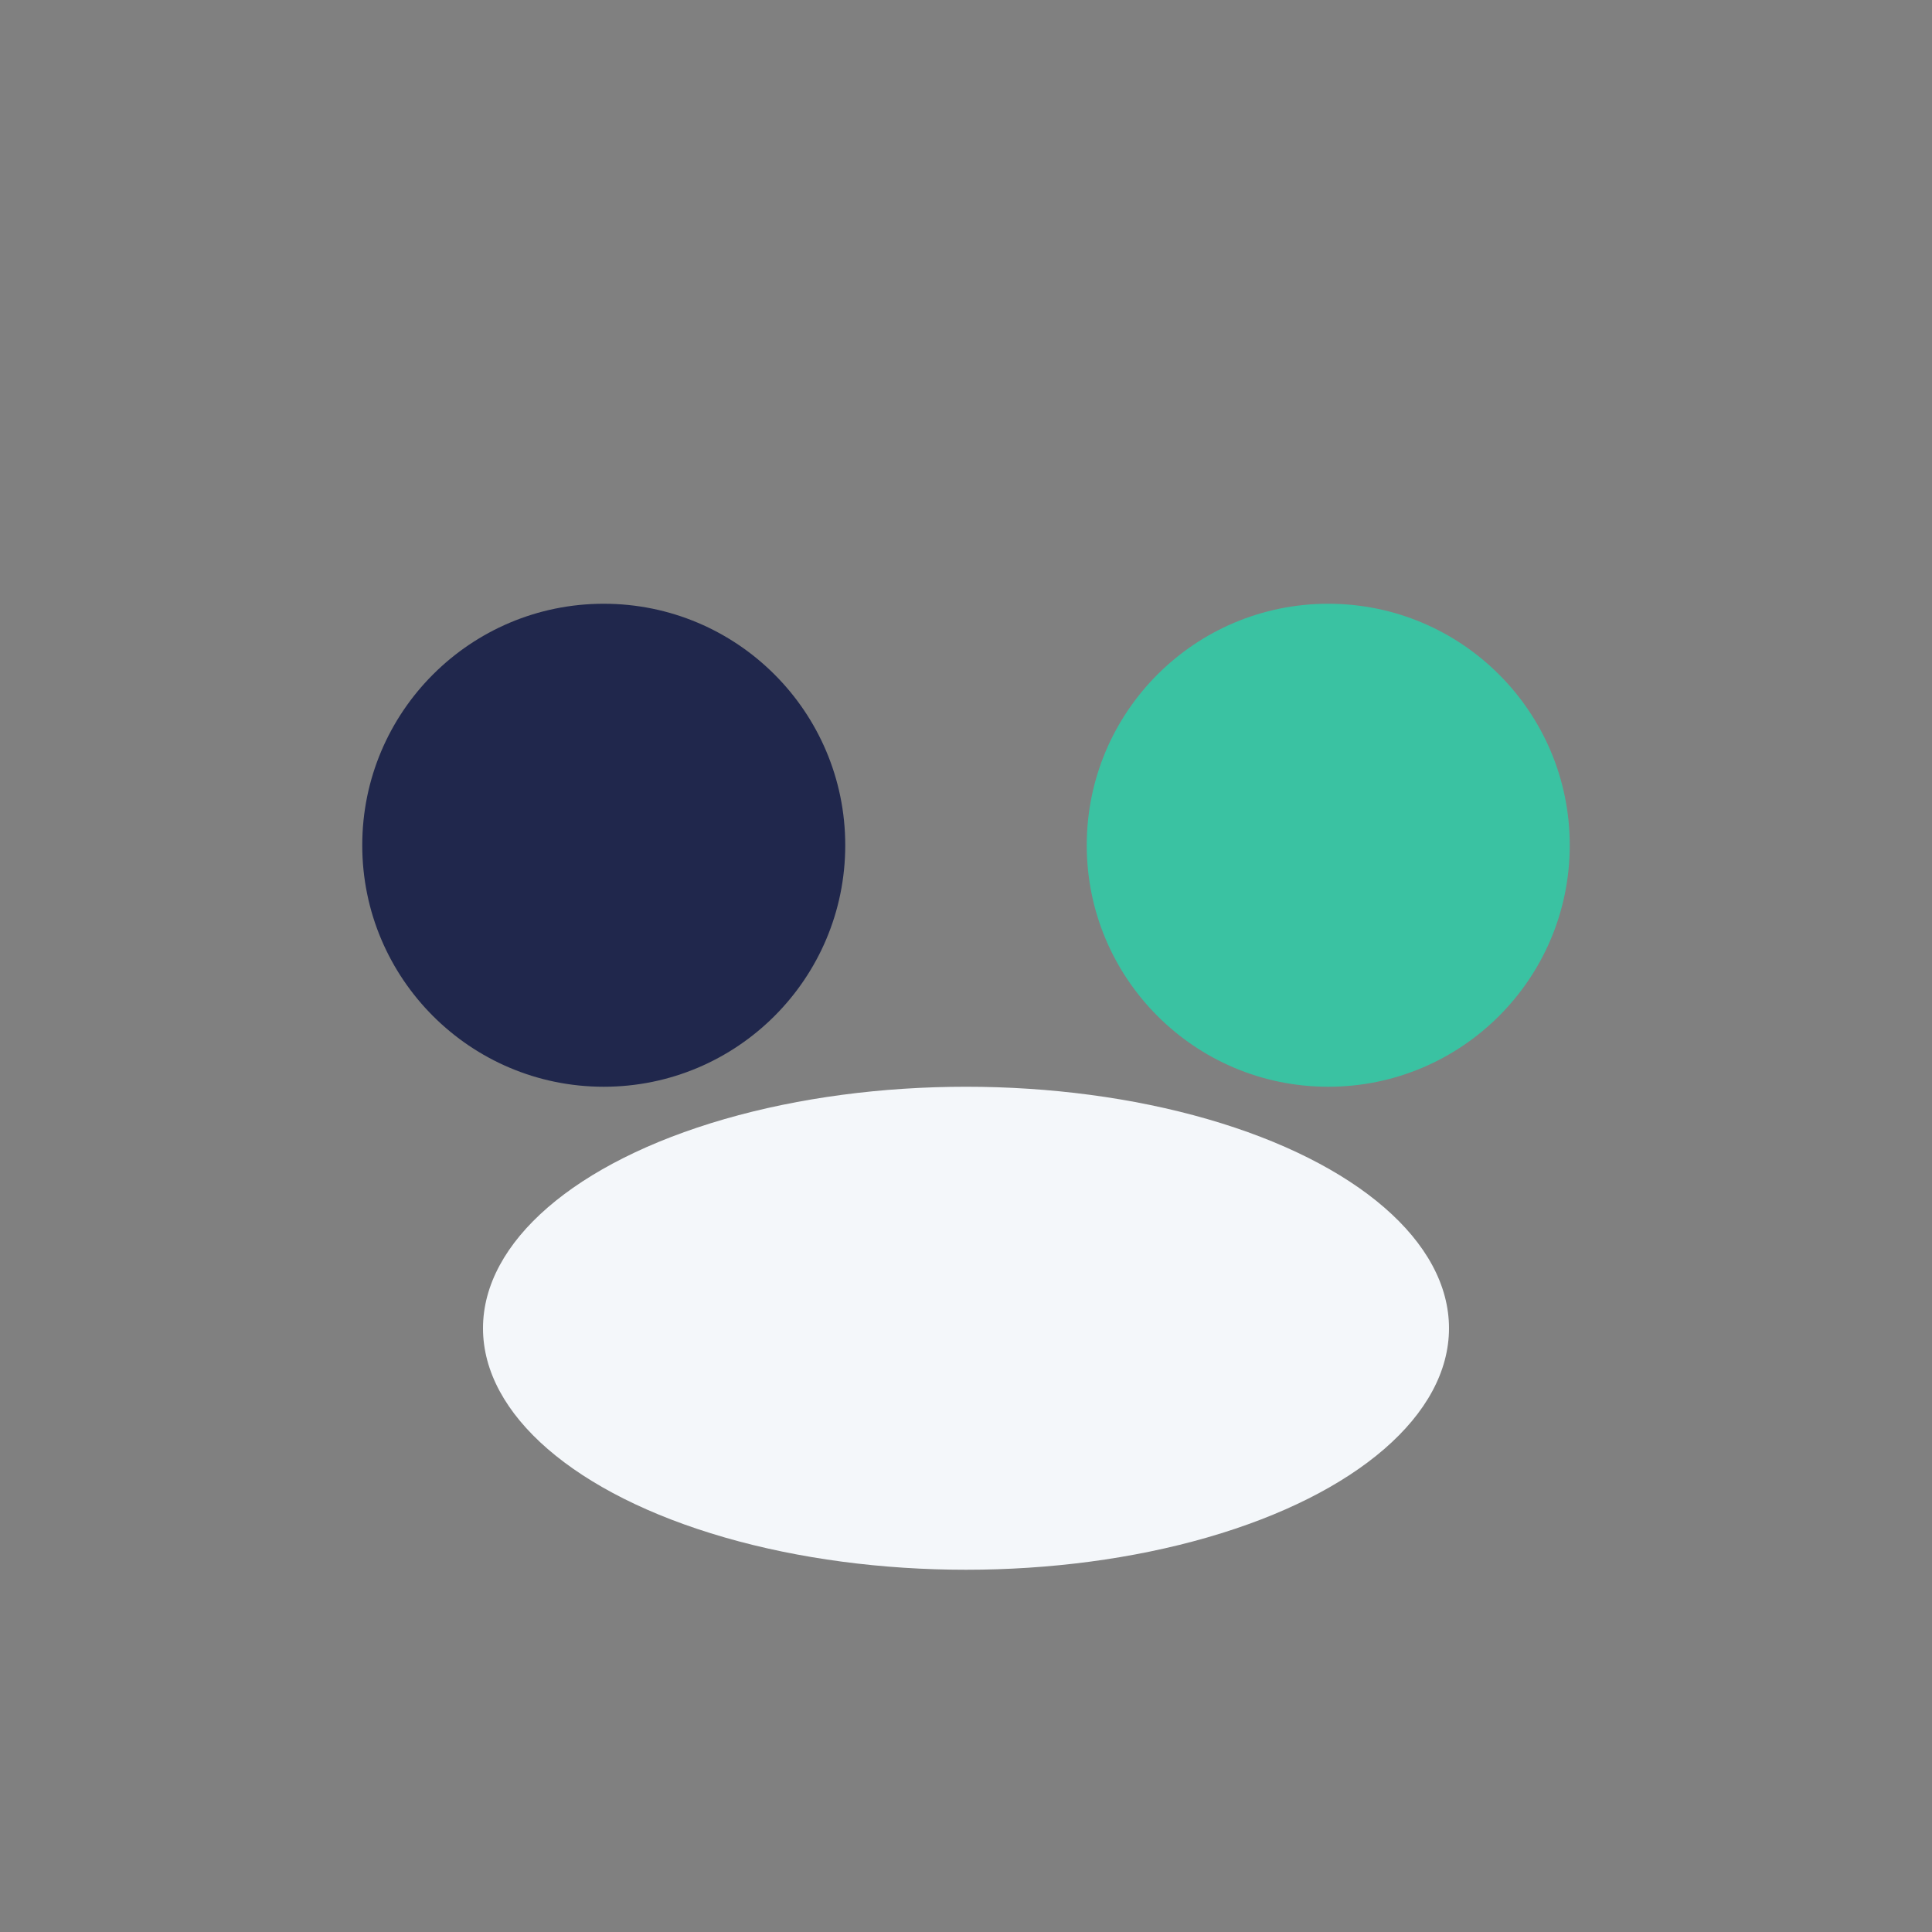
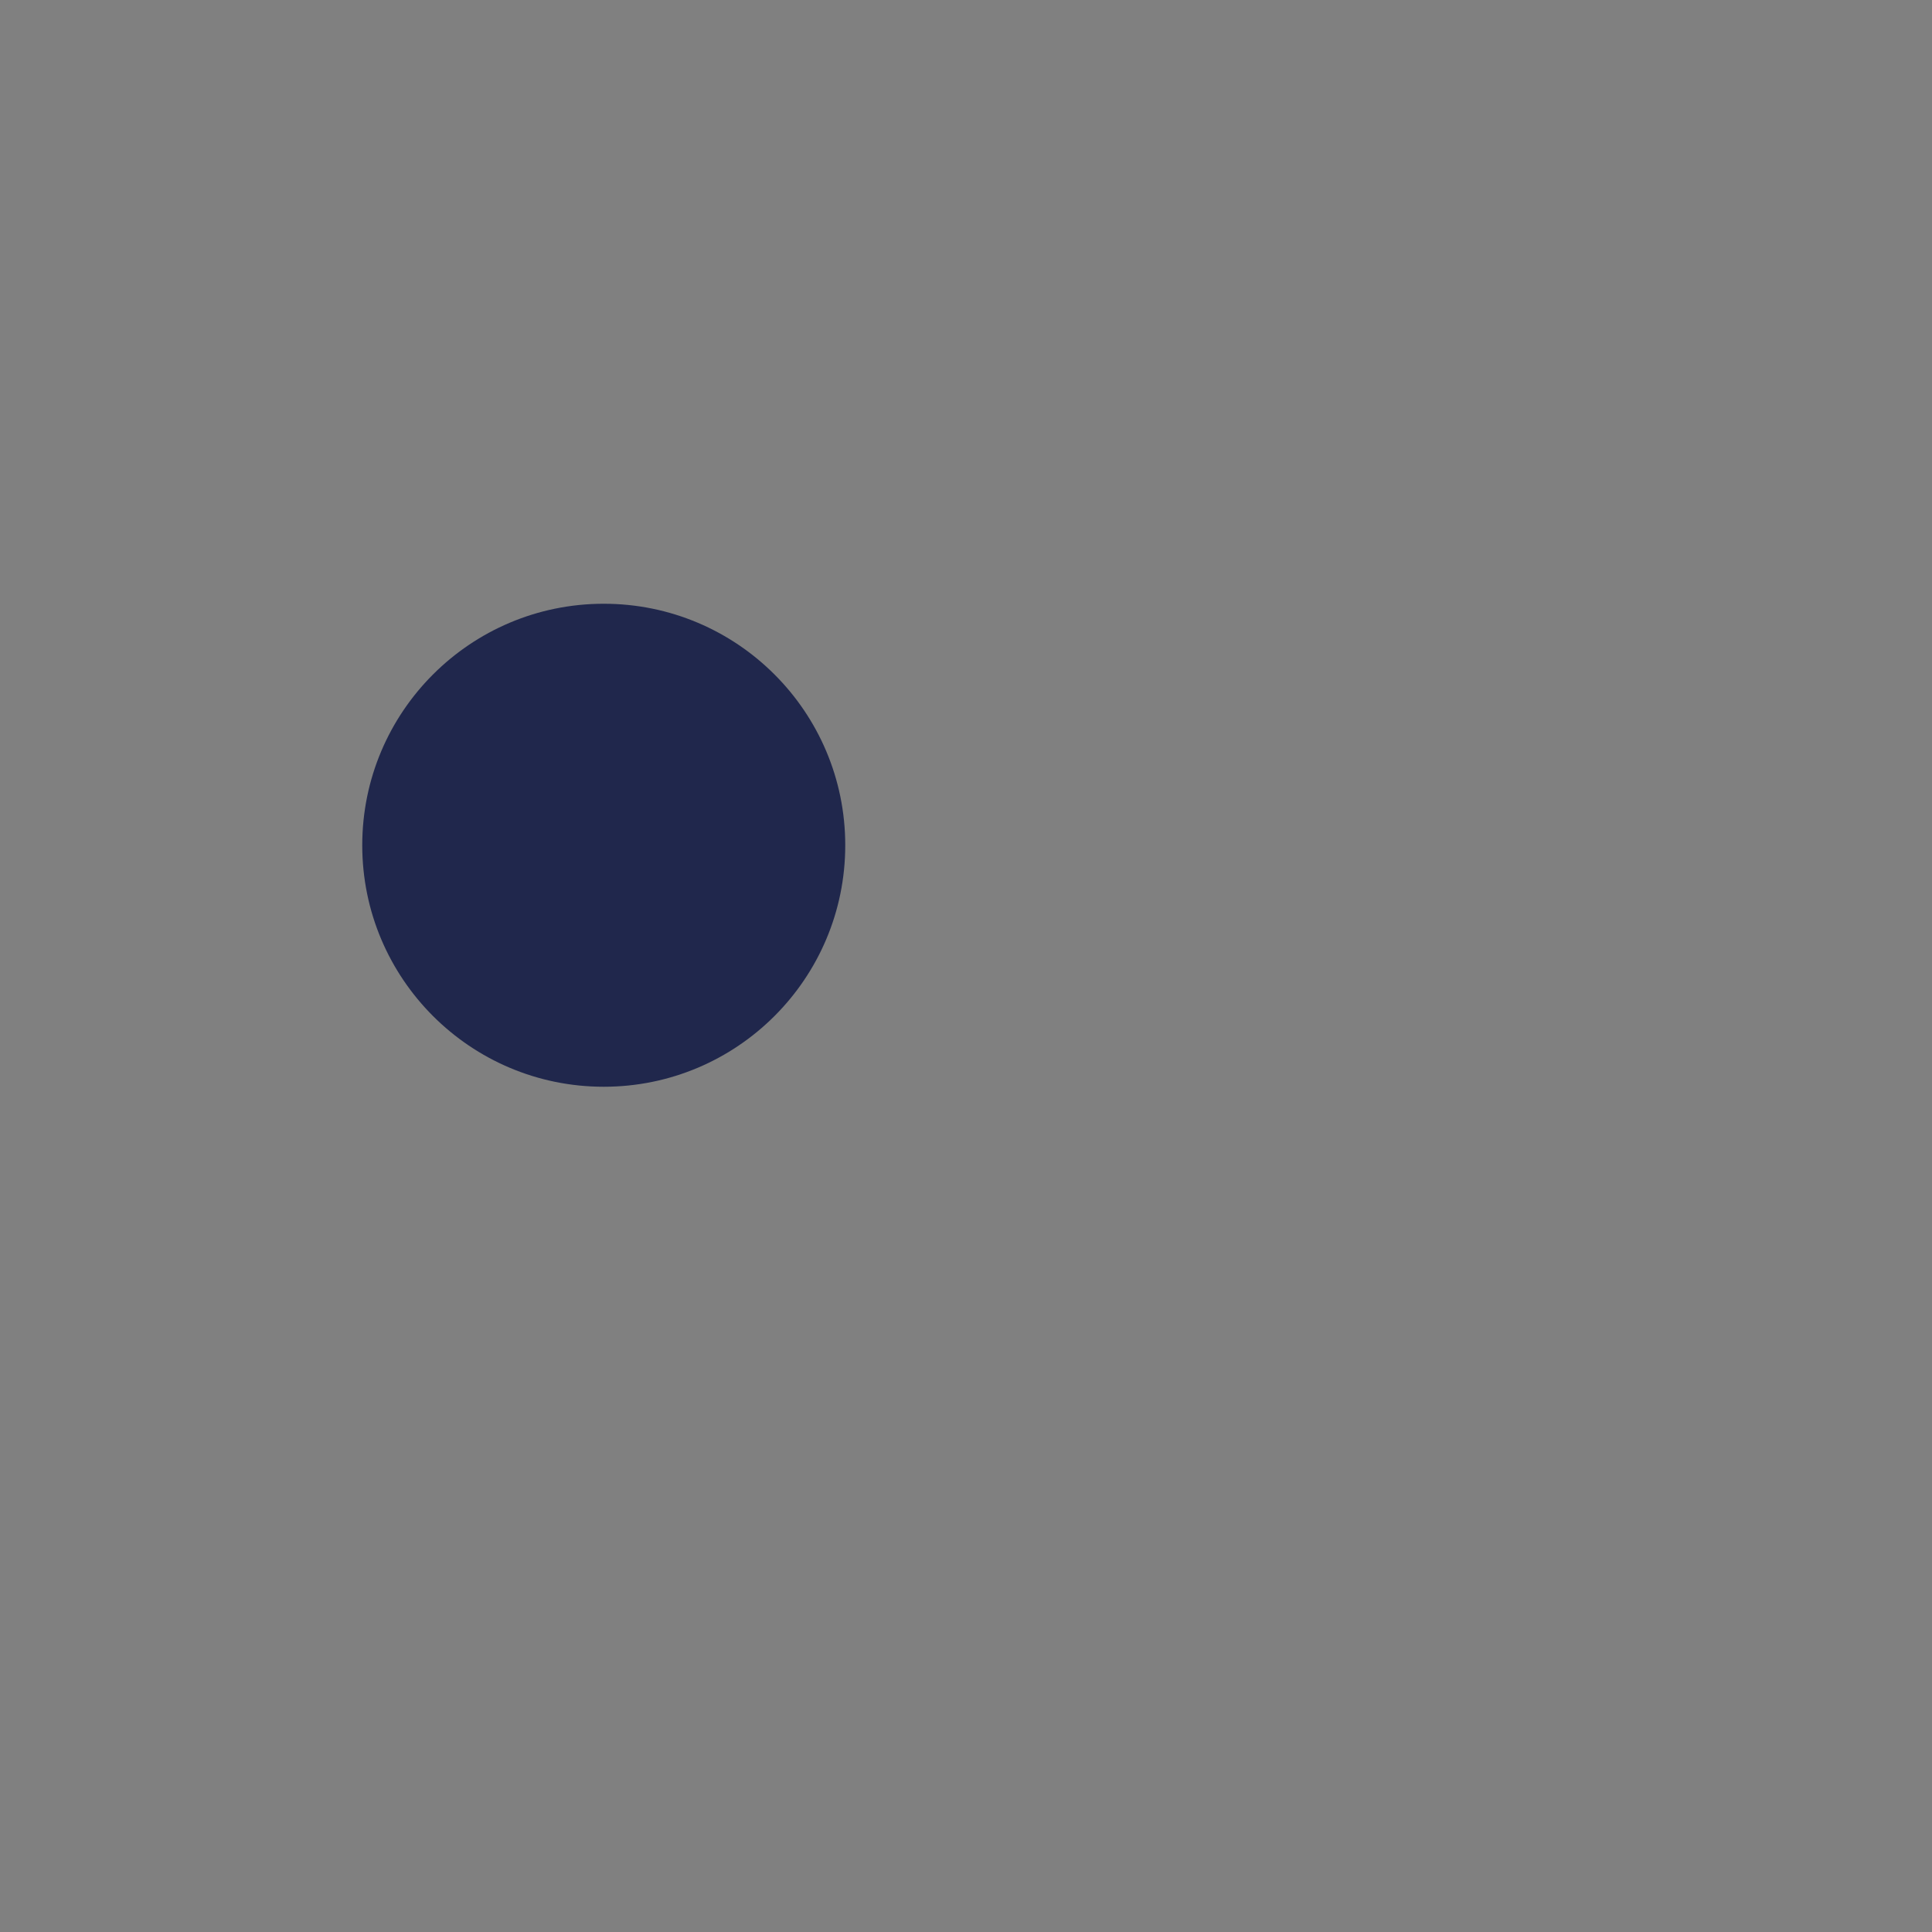
<svg xmlns="http://www.w3.org/2000/svg" width="32" height="32" viewBox="0 0 32 32">
  <rect x="0" y="0" width="32" height="32" fill="#808080" stroke="none" />
  <circle cx="10" cy="14" r="4" fill="#20274C" />
-   <circle cx="22" cy="14" r="4" fill="#3AC2A2" />
-   <ellipse cx="16" cy="22" rx="8" ry="4" fill="#F4F7FA" />
</svg>